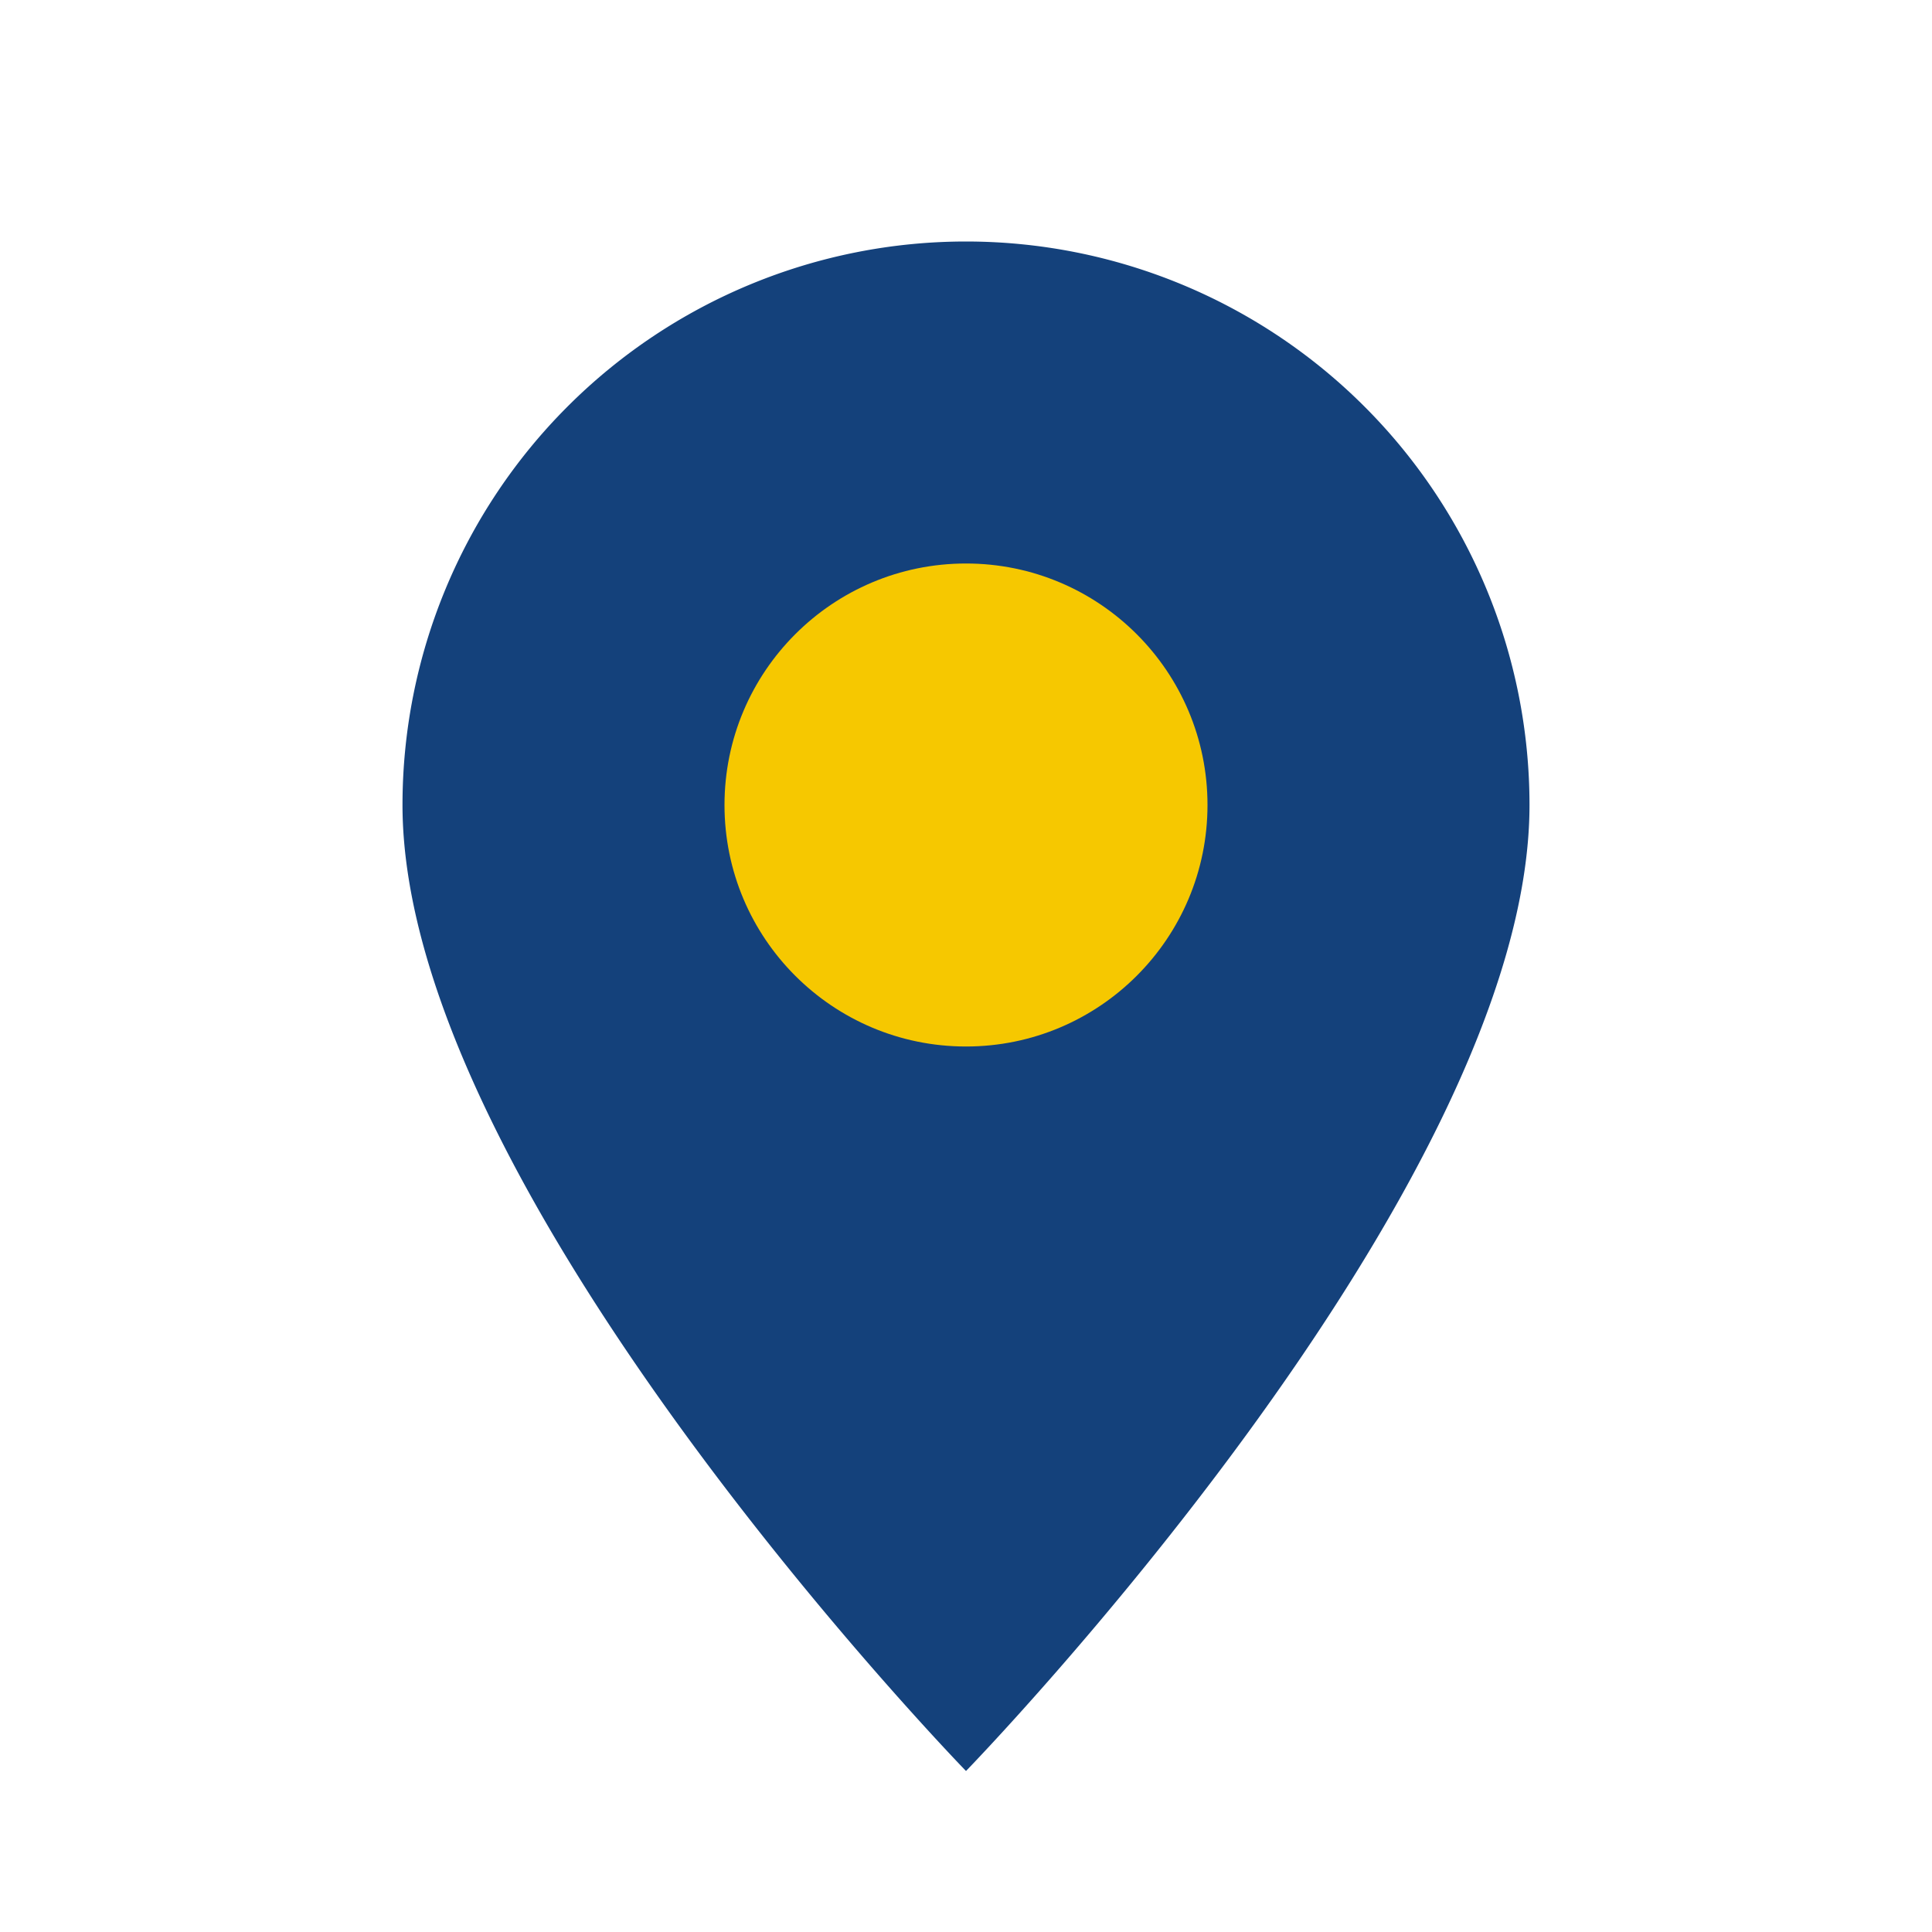
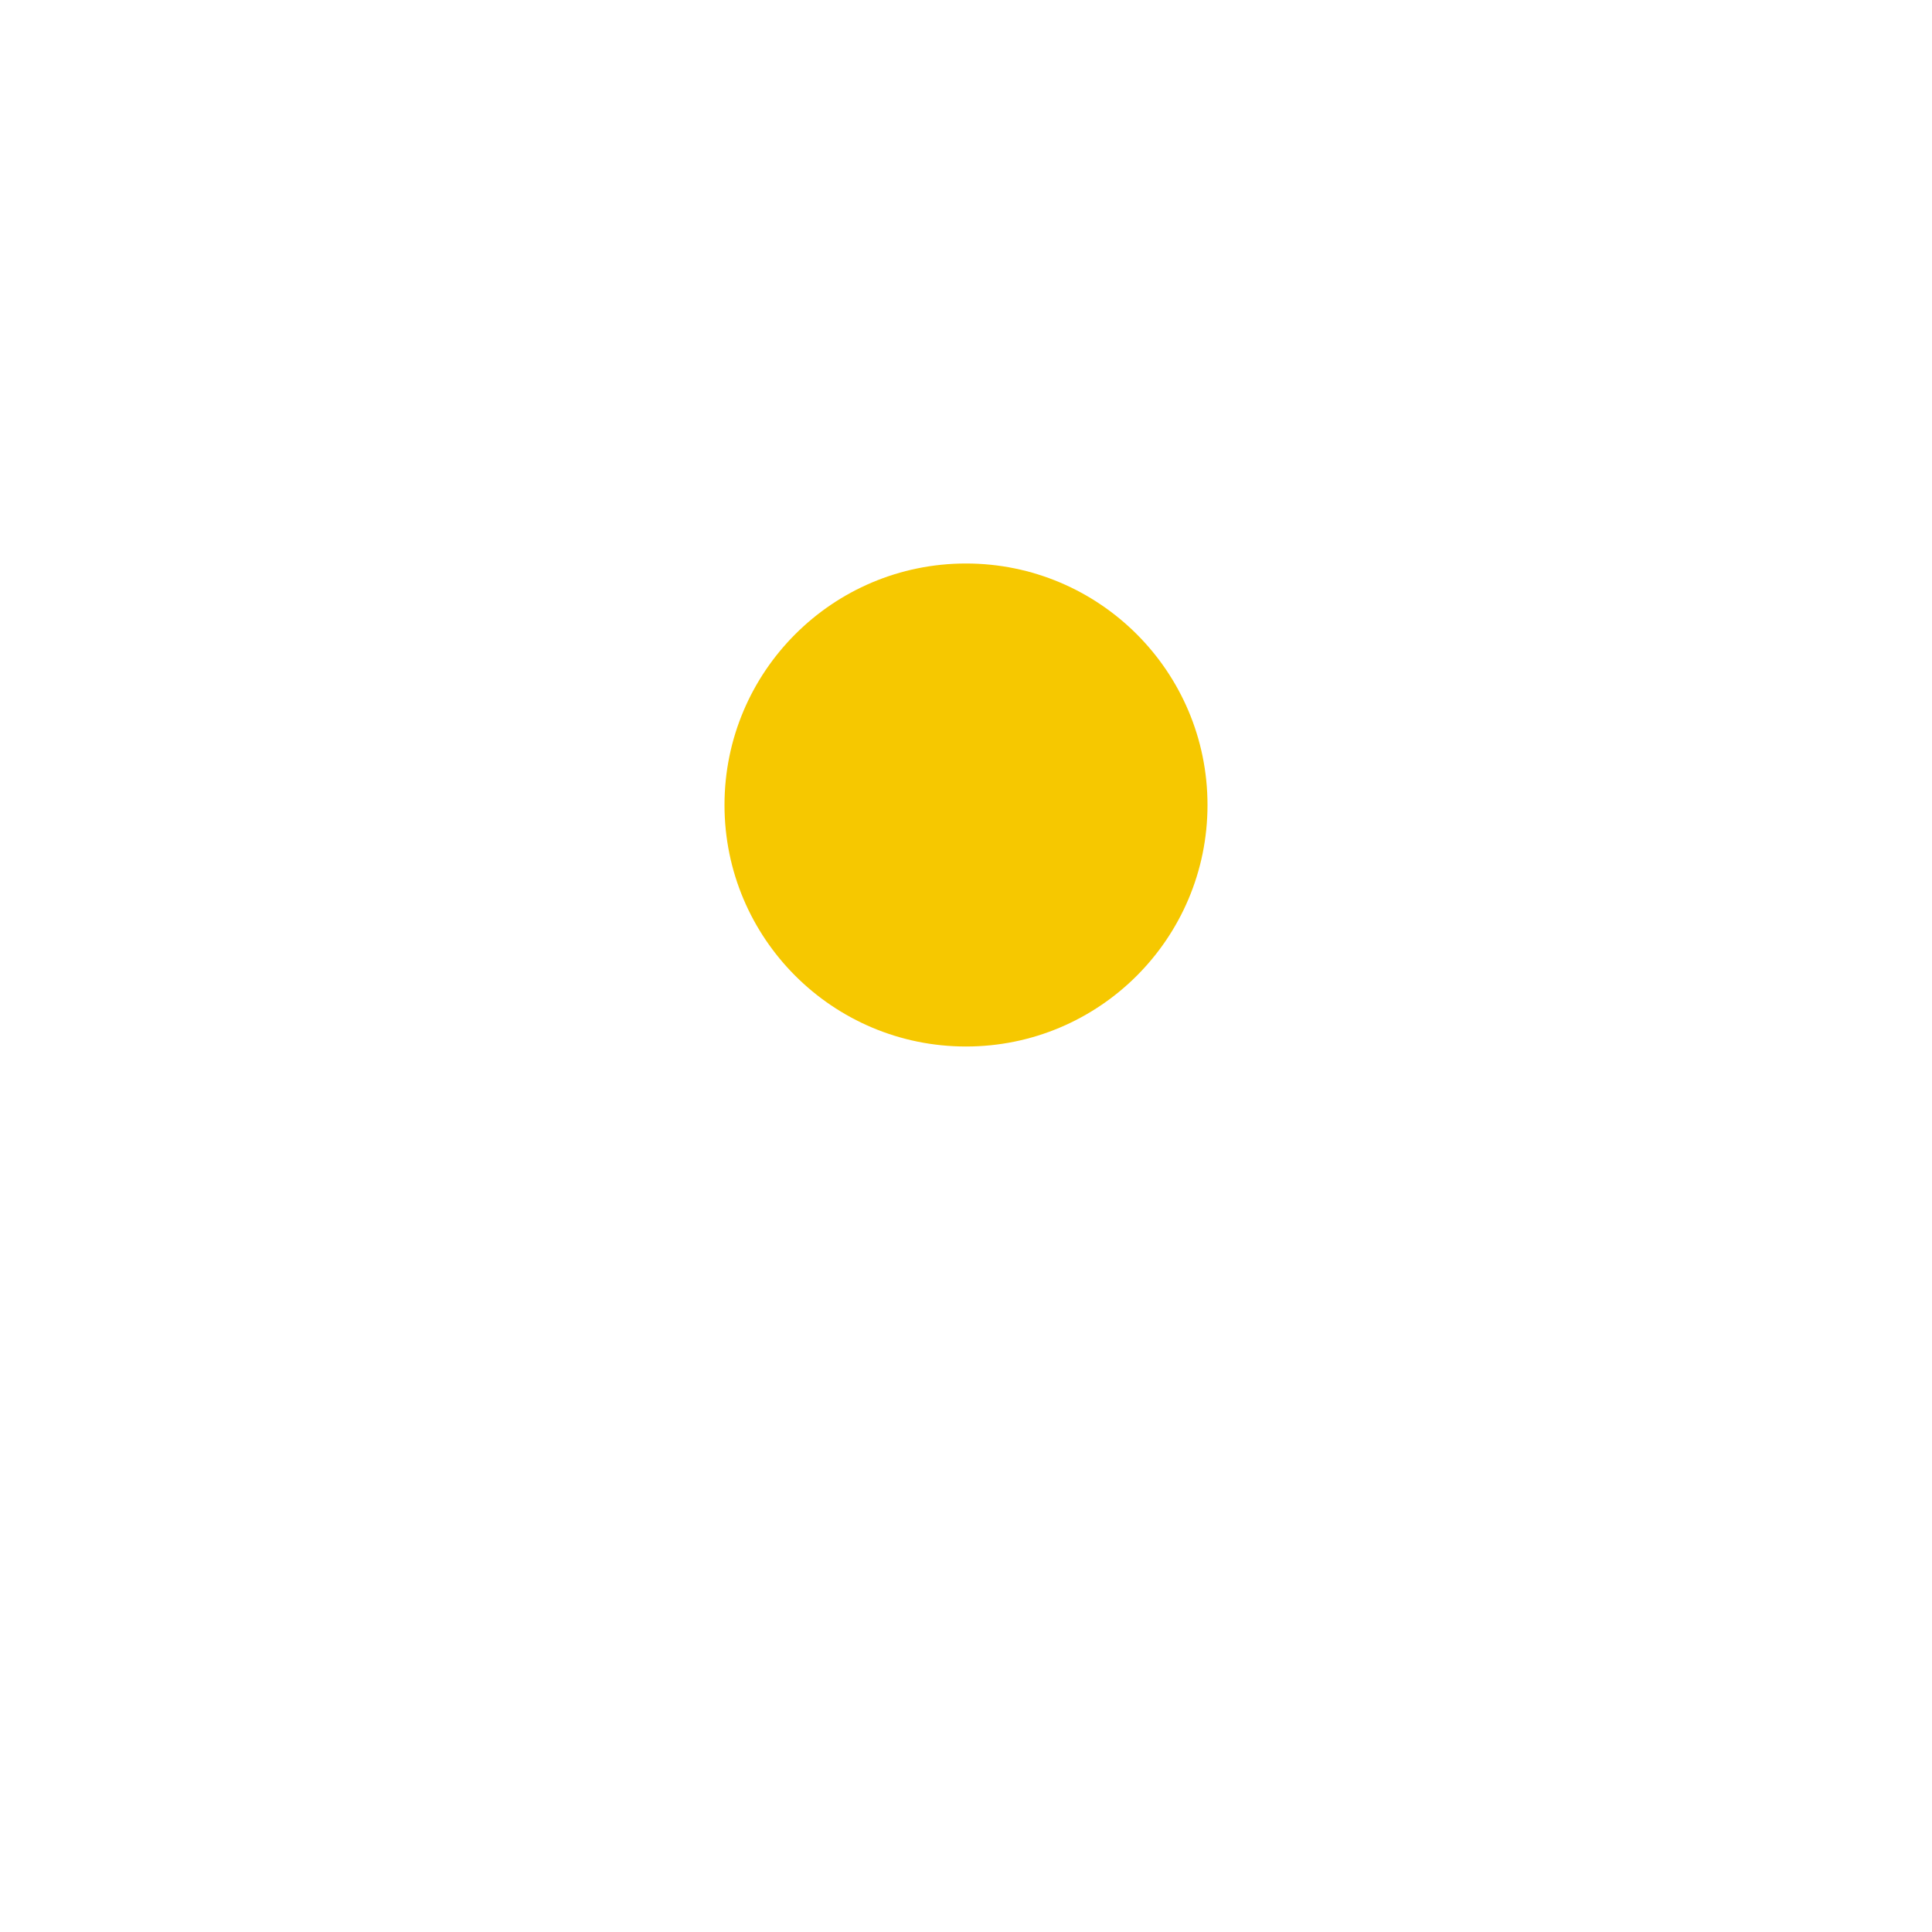
<svg xmlns="http://www.w3.org/2000/svg" viewBox="0 0 24 24" width="24" height="24">
-   <path d="M12 22s7-7.2 7-12A7 7 0 0 0 5 10c0 4.8 7 12 7 12z" fill="#14417B" />
  <circle cx="12" cy="10" r="3" fill="#F6C800" />
</svg>